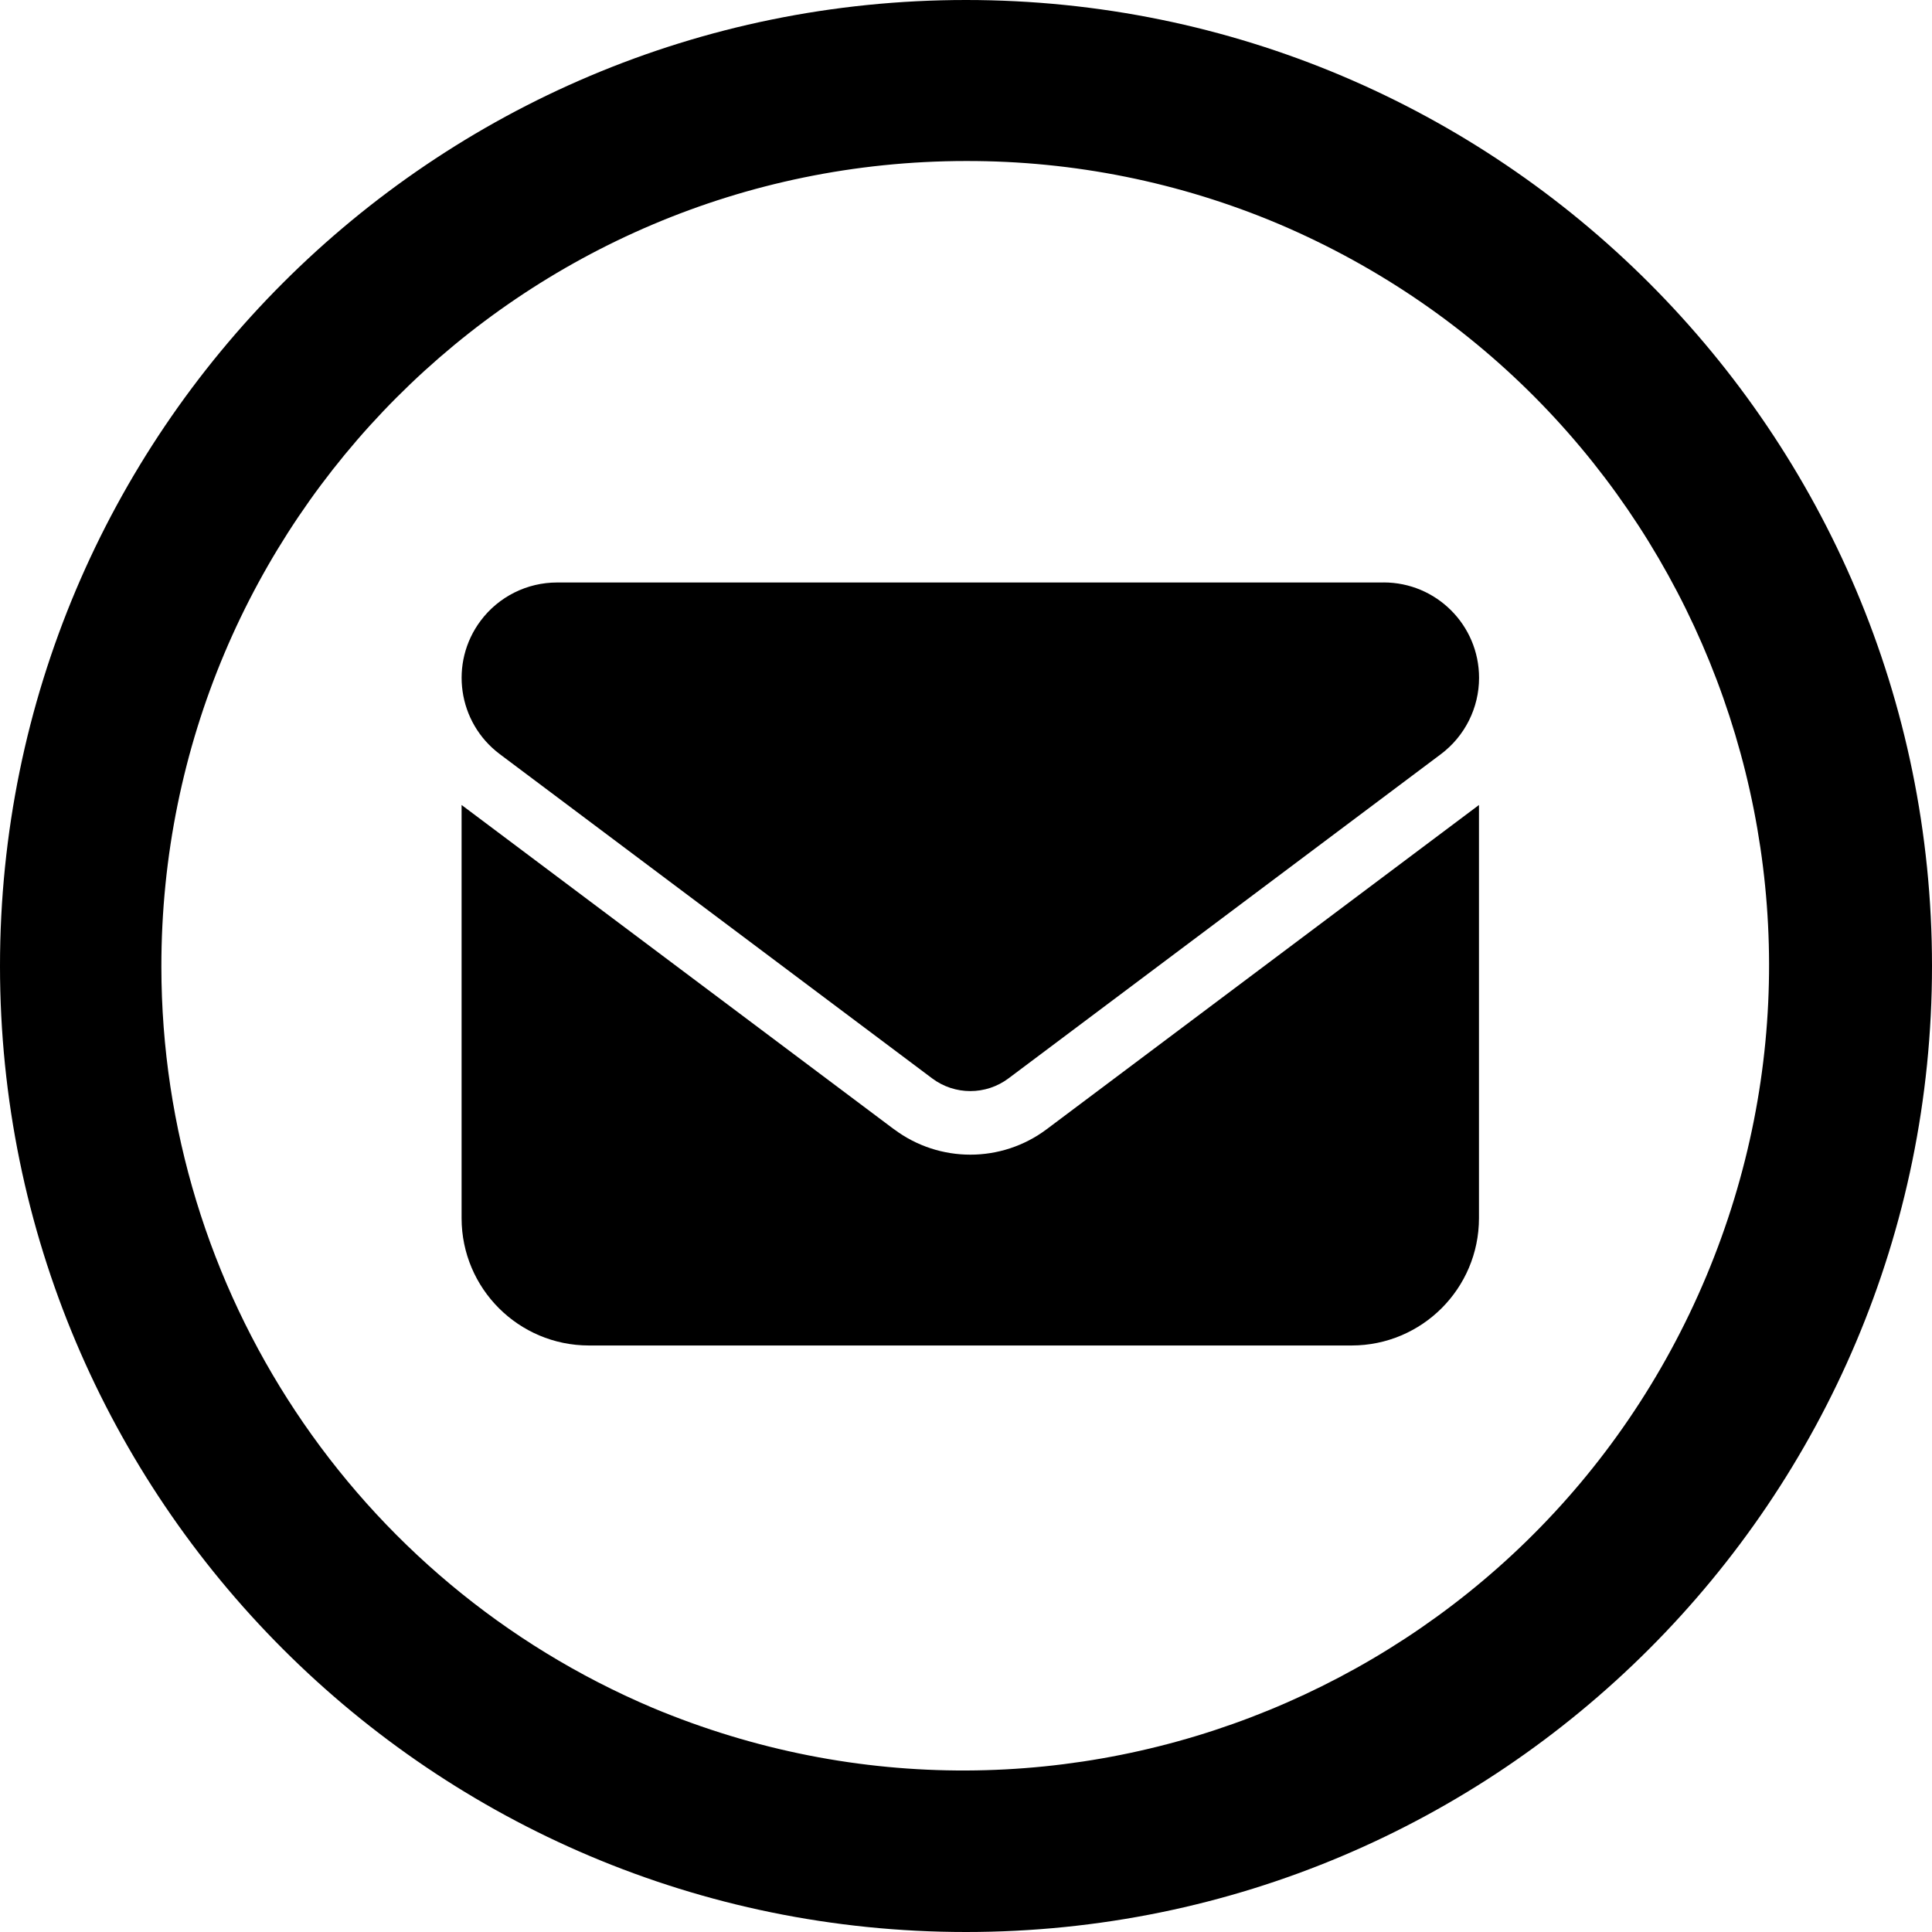
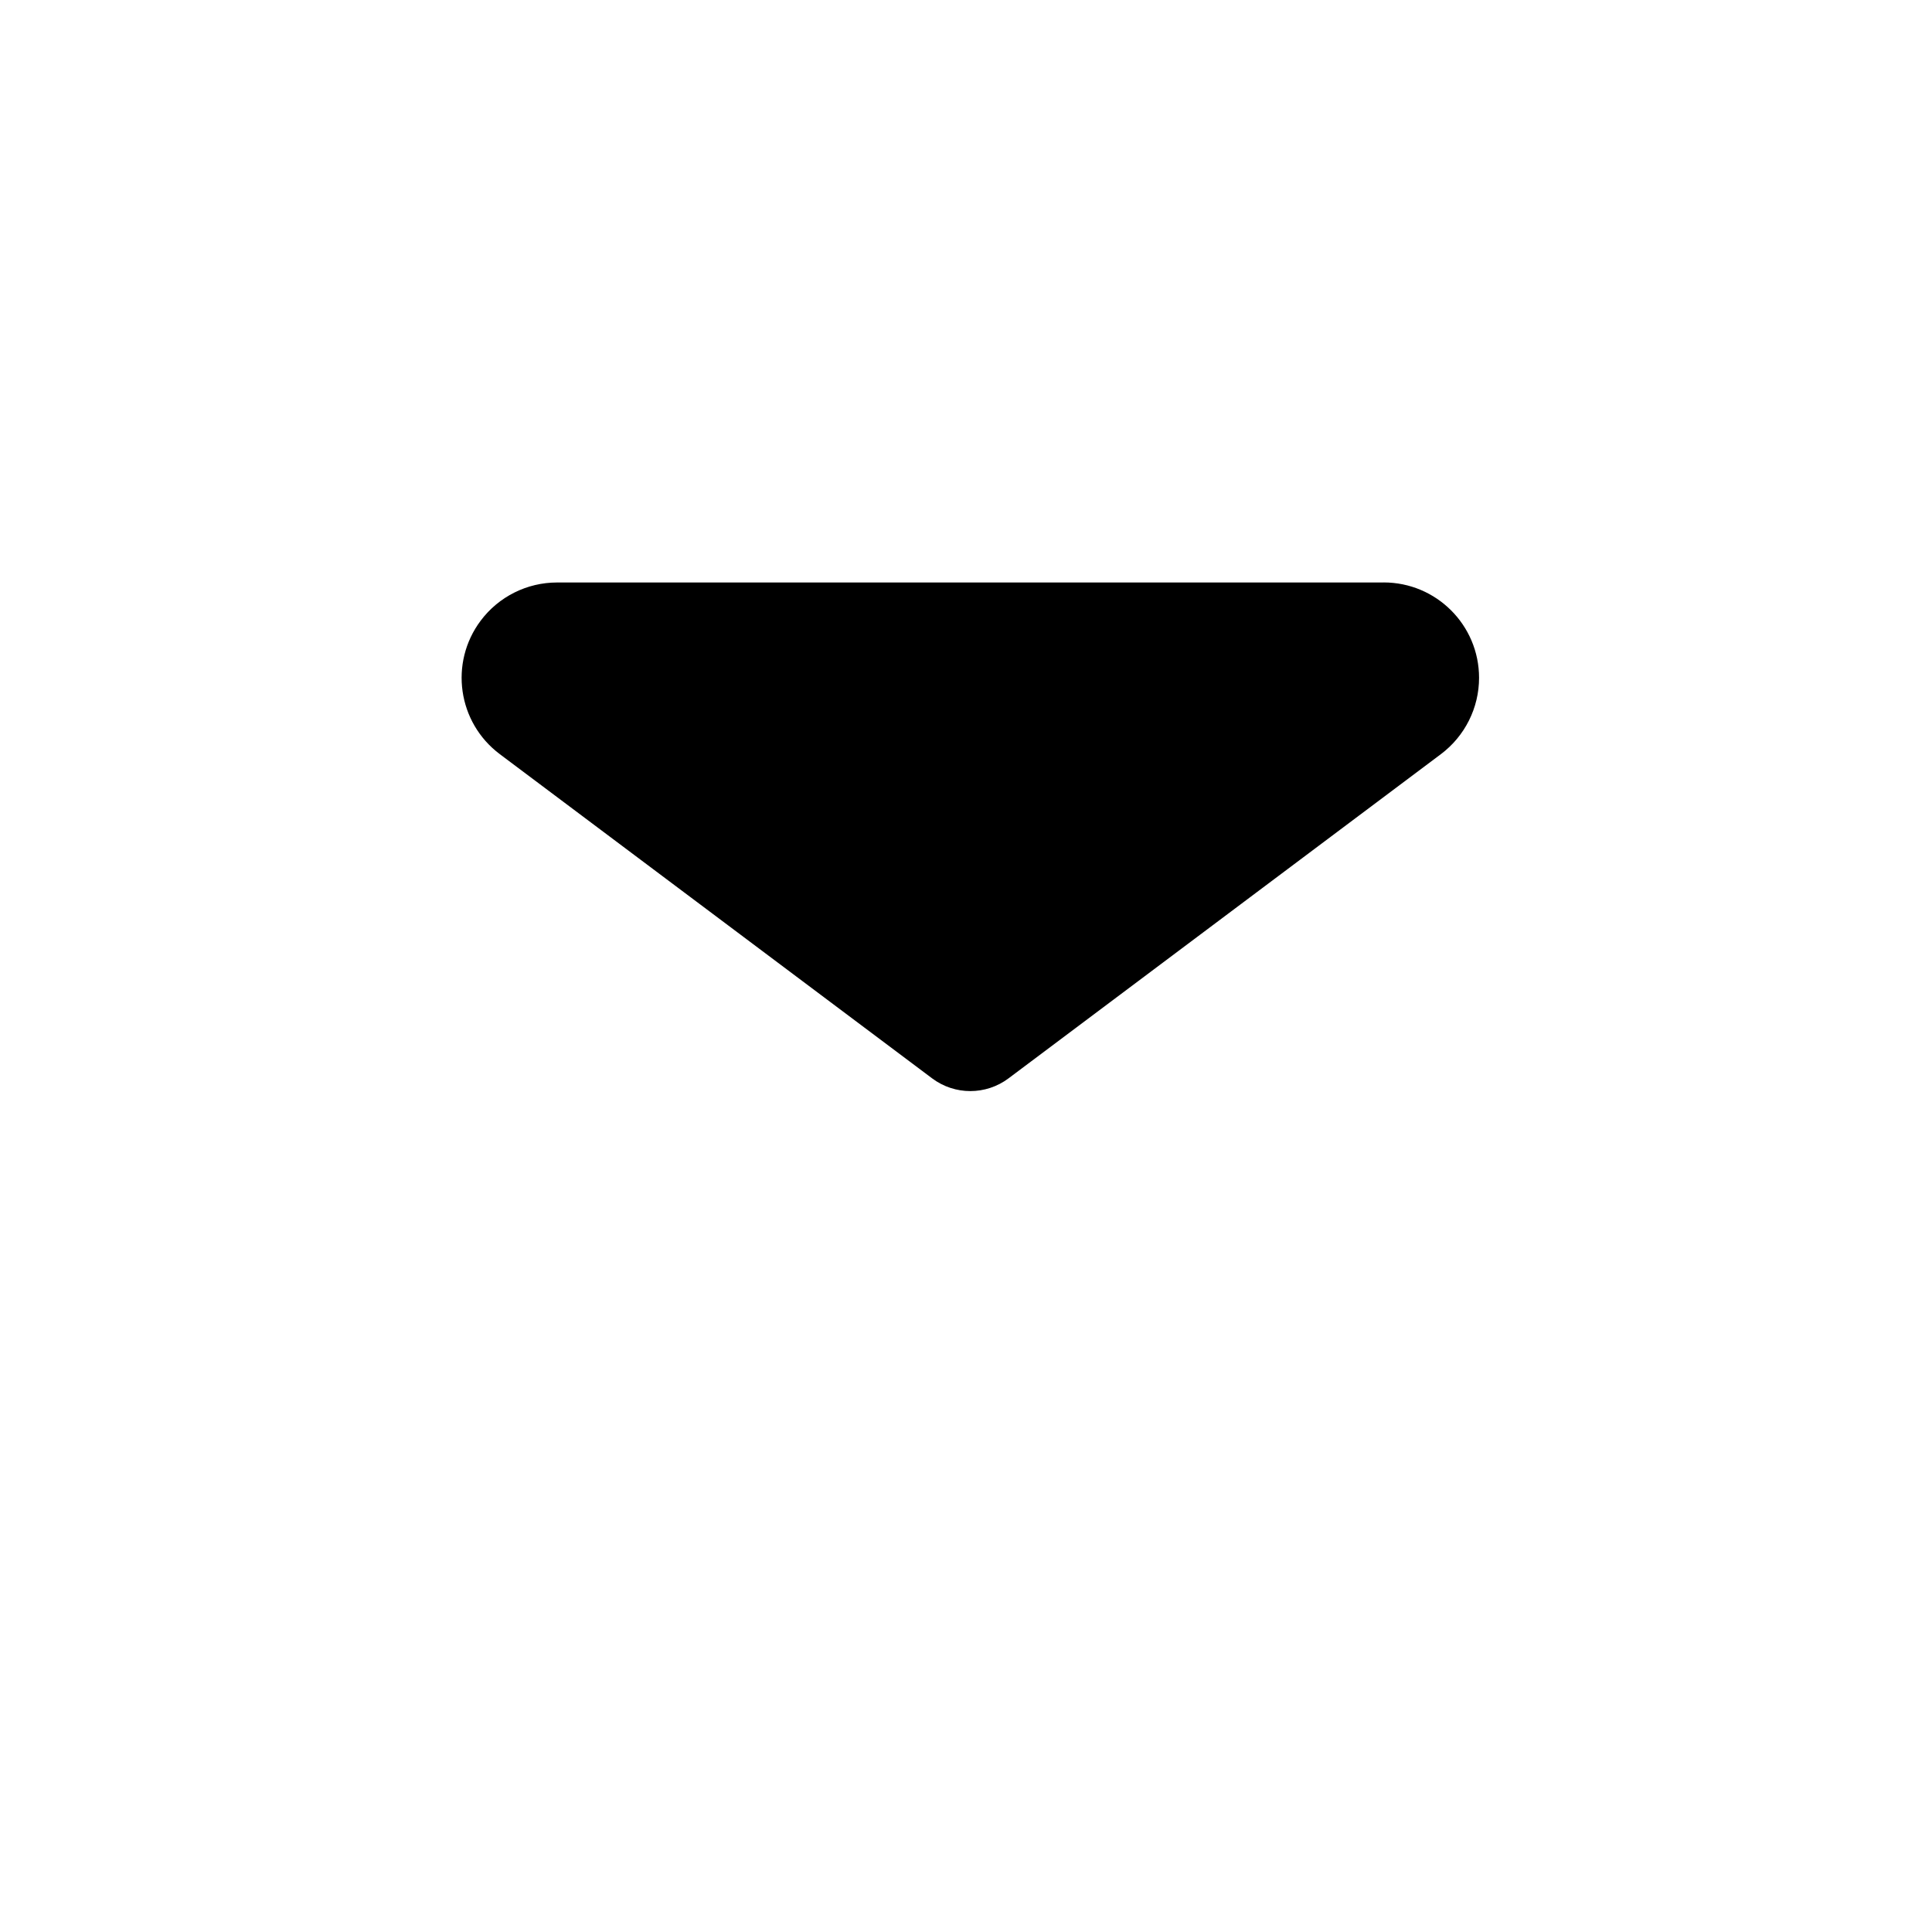
<svg xmlns="http://www.w3.org/2000/svg" id="Layer_2" data-name="Layer 2" viewBox="0 0 421.9 421.9">
  <defs>
    <style>
      .cls-1 {
        fill: #000;
        stroke-width: 0px;
      }
    </style>
  </defs>
  <g id="Layer_1-2" data-name="Layer 1">
    <g>
      <g id="Group_414" data-name="Group 414">
        <g id="Group_413" data-name="Group 413">
          <path class="cls-1" d="M302.15,127.19c11.5,0,20.83,9.31,20.84,20.82,0,6.56-3.09,12.74-8.34,16.68l-94.42,70.8c-4.94,3.7-11.73,3.7-16.67,0l-94.41-70.8c-9.21-6.9-11.08-19.95-4.18-29.15,3.93-5.25,10.12-8.34,16.68-8.34h180.51Z" />
-           <path class="cls-1" d="M195.24,246.6c9.87,7.4,23.45,7.4,33.32,0l94.41-70.81v90.25c-.02,15.33-12.44,27.76-27.78,27.78h-166.61c-15.33-.02-27.76-12.44-27.78-27.78v-90.25l94.42,70.81Z" />
        </g>
      </g>
-       <path id="Ellipse_35" data-name="Ellipse 35" class="cls-1" d="M210.95,35.16c-97.12.08-175.79,78.87-175.71,175.99.06,70.58,42.3,134.28,107.29,161.8,89.59,37.5,192.61-4.73,230.11-94.32,37.33-89.18-4.34-191.77-93.28-229.67-21.64-9.16-44.91-13.85-68.42-13.8M210.95,0c116.51,0,210.95,94.45,210.95,210.95s-94.45,210.95-210.95,210.95S0,327.46,0,210.95,94.45,0,210.95,0Z" />
    </g>
  </g>
</svg>